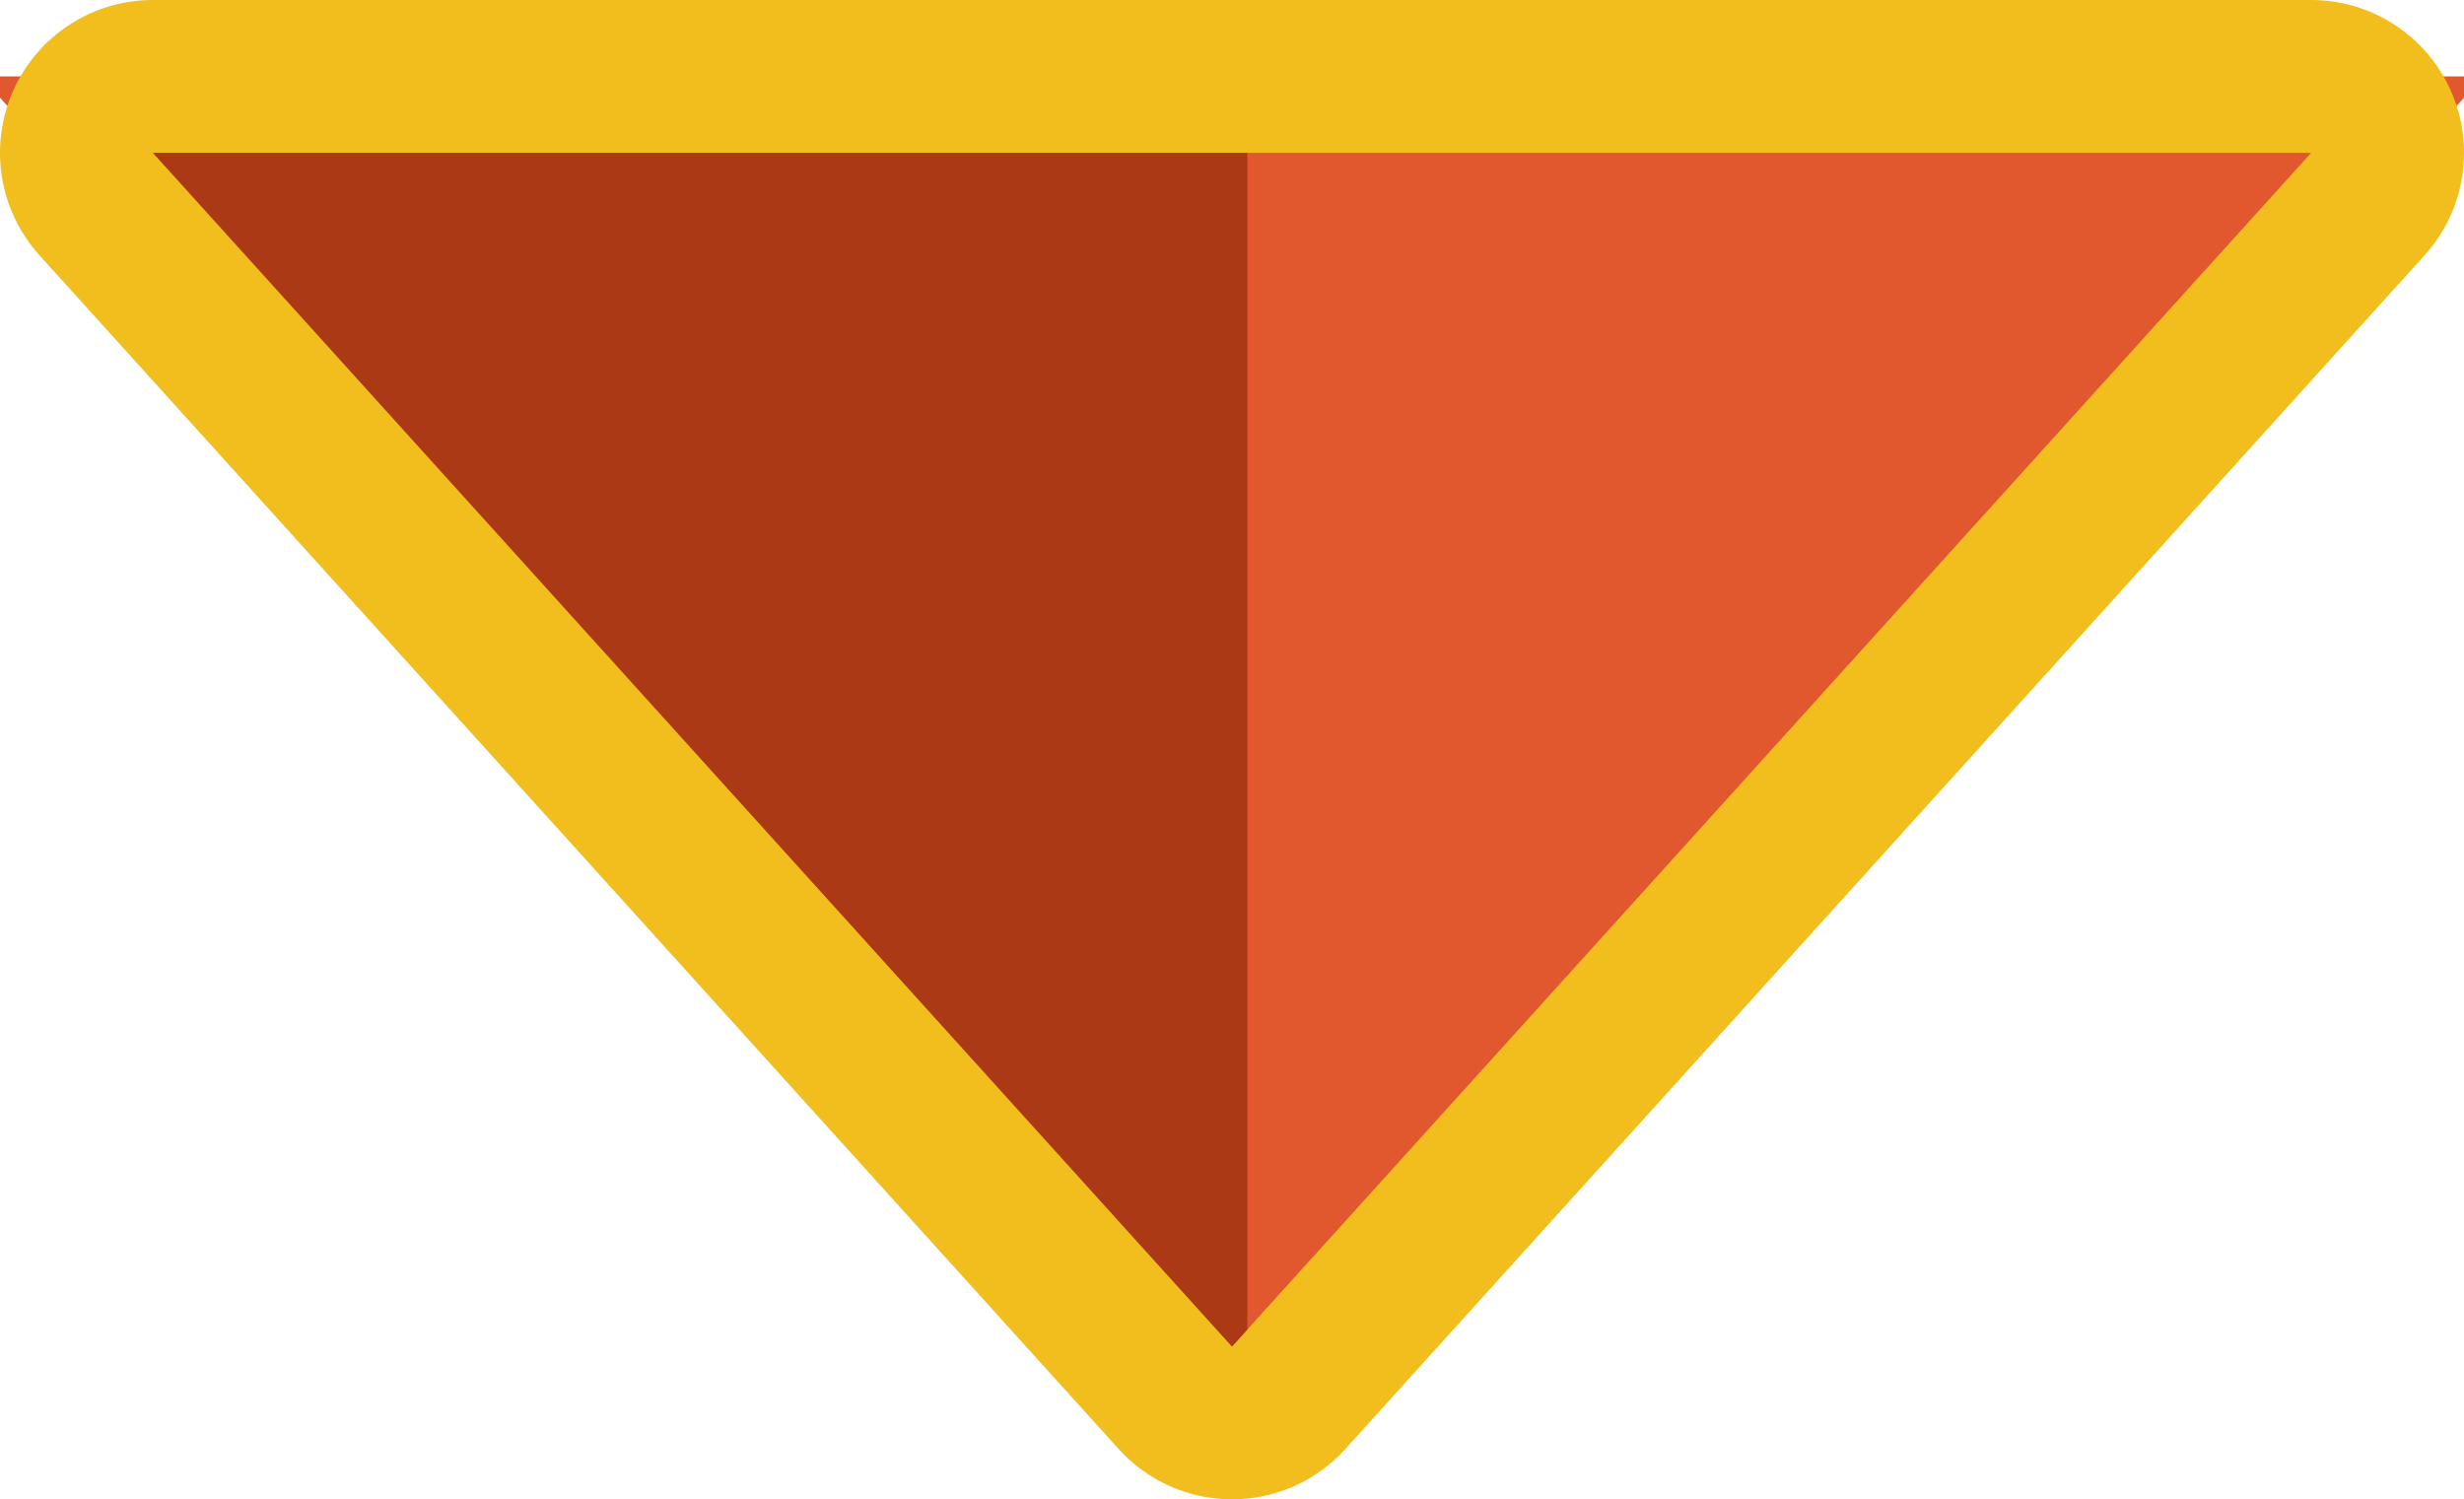
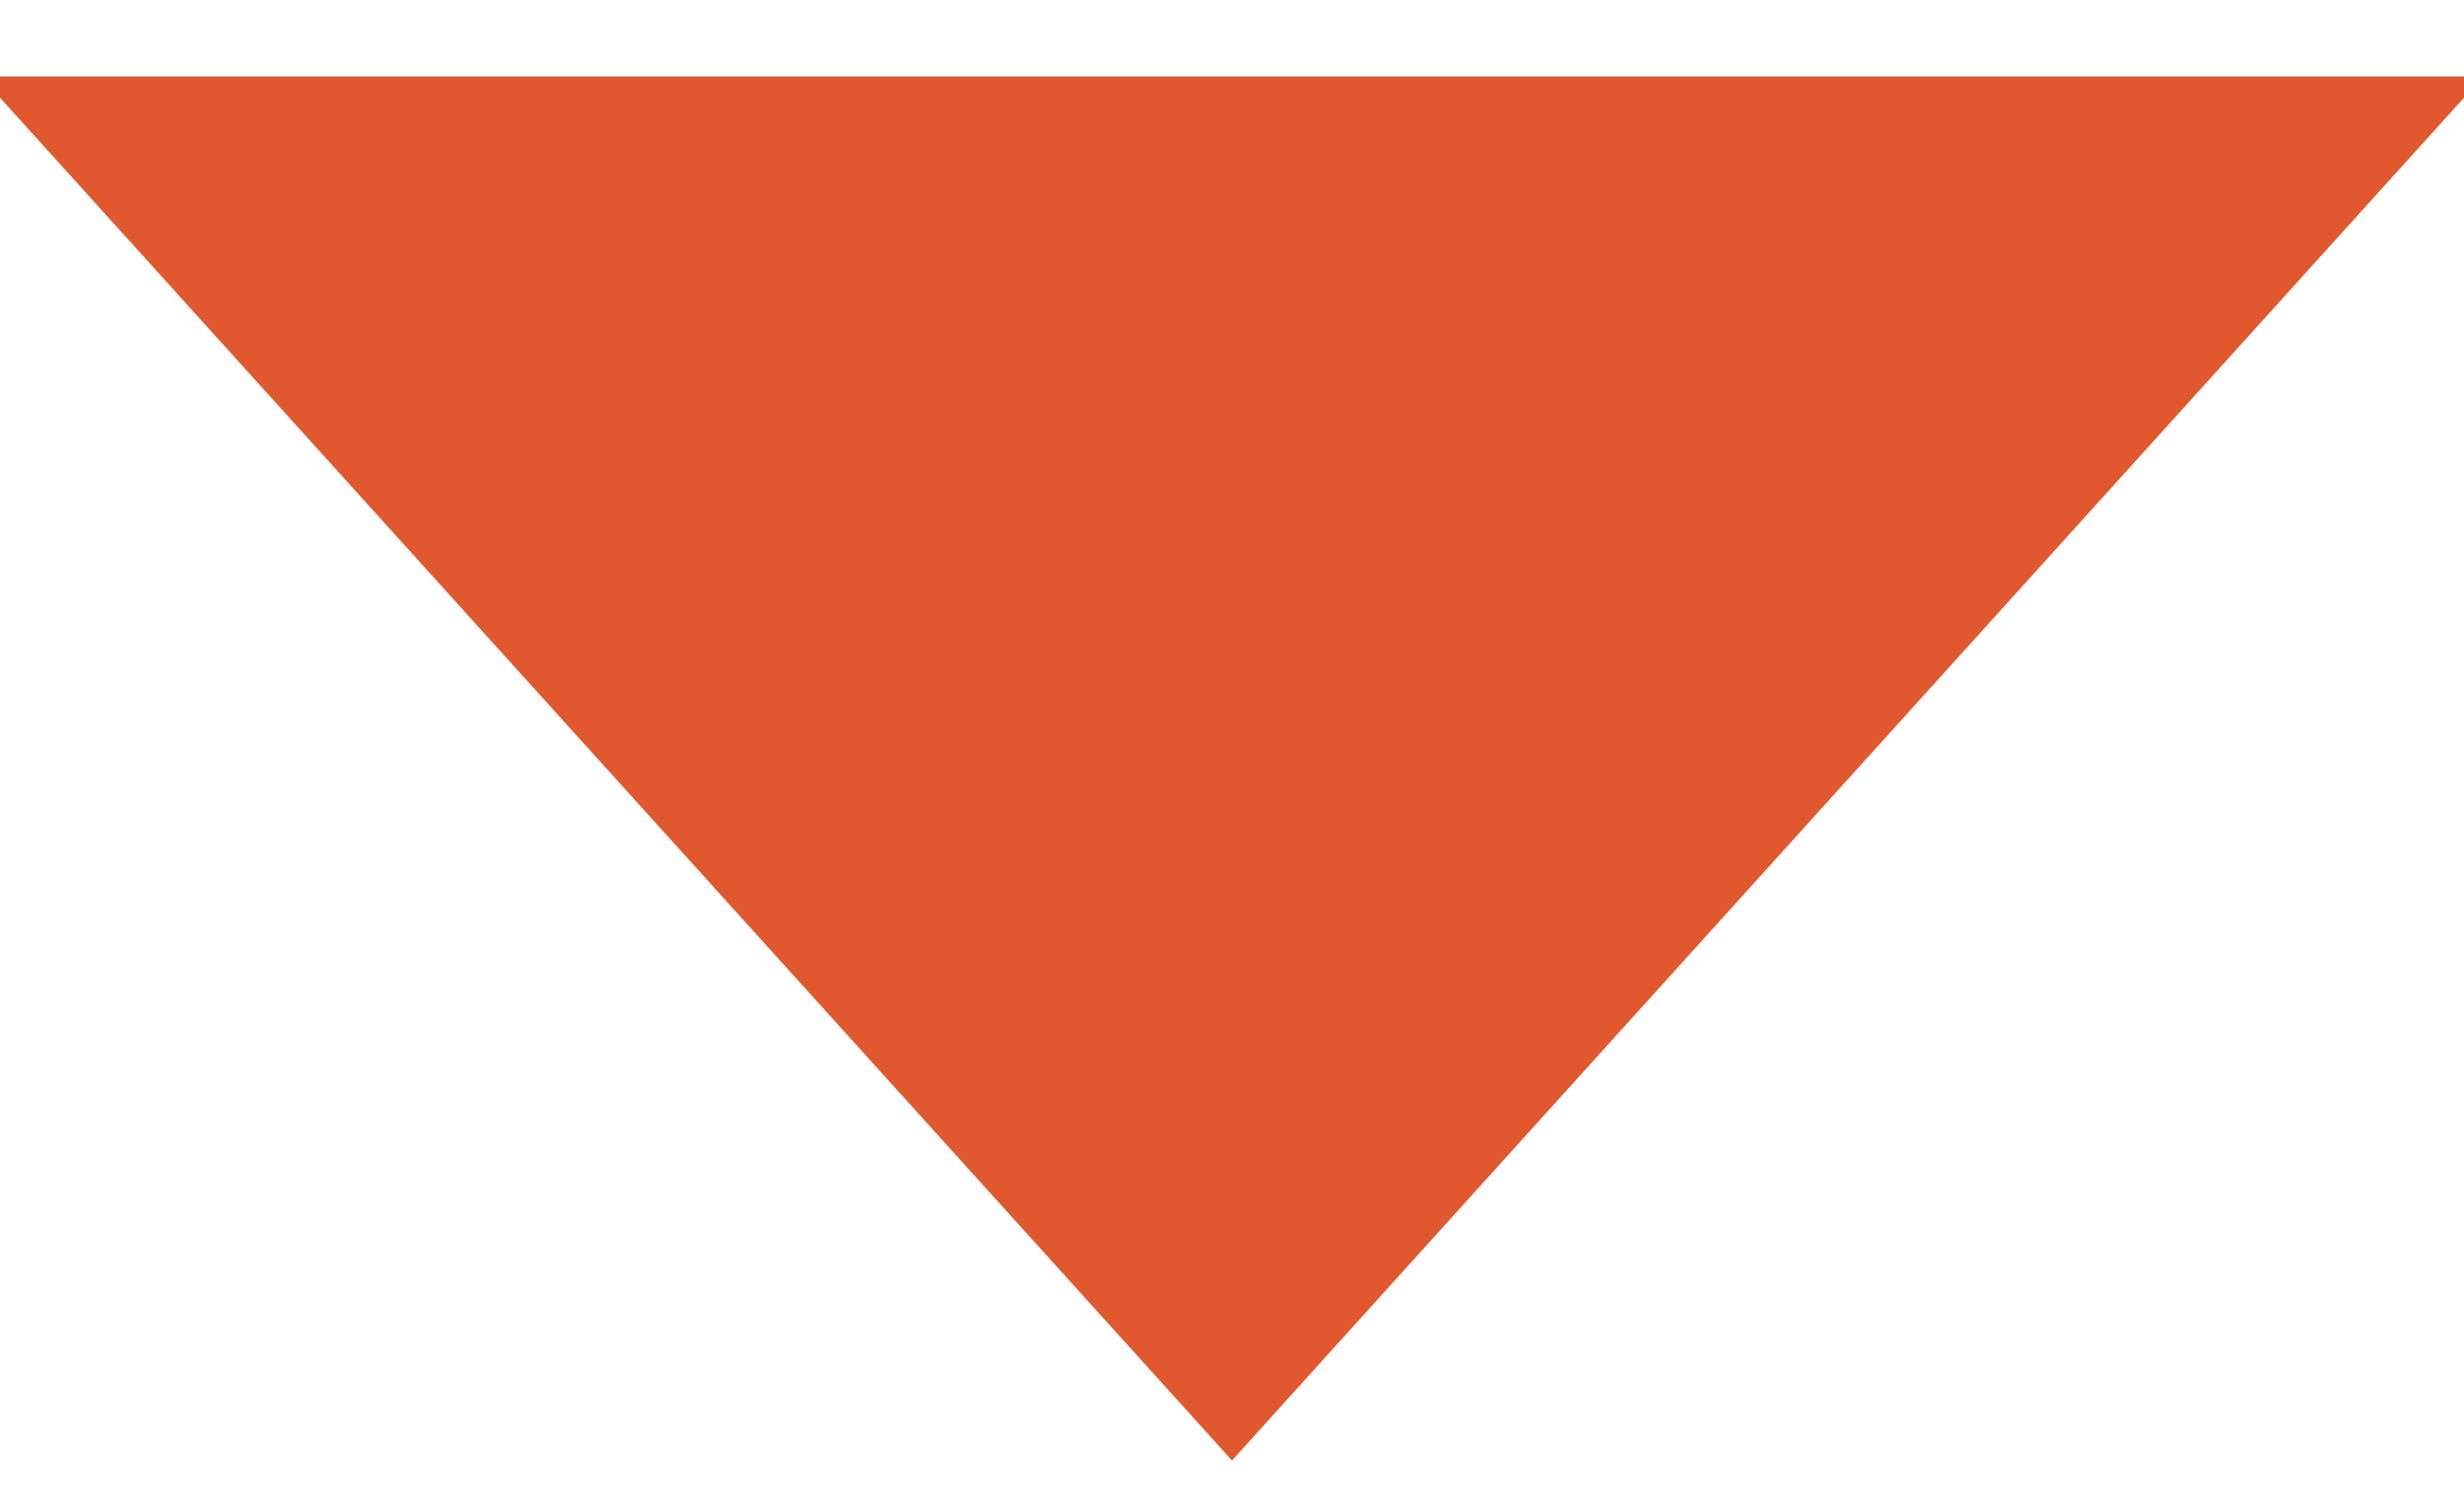
<svg xmlns="http://www.w3.org/2000/svg" width="80.61" height="49.055" viewBox="0 0 80.61 49.055">
  <defs>
    <clipPath id="clip-path">
-       <path id="多边形_1" data-name="多边形 1" d="M43.688,278.027l-35.3-39.055h70.61Z" fill="#e2582e" stroke="#f1be1e" stroke-linejoin="round" stroke-width="5" />
+       <path id="多边形_1" data-name="多边形 1" d="M43.688,278.027l-35.3-39.055Z" fill="#e2582e" stroke="#f1be1e" stroke-linejoin="round" stroke-width="5" />
    </clipPath>
  </defs>
  <g id="ボタン_三角下向け_" data-name="ボタン(三角下向け) " transform="translate(-3.383 -233.973)">
    <g id="多边形_1-2" data-name="多边形 1">
      <g id="多边形_1-3" data-name="多边形 1" fill="#e2582e" stroke-linejoin="round">
        <path d="M 43.688 281.756 L 41.834 279.704 L 6.529 240.649 L 2.753 236.473 L 8.383 236.473 L 78.993 236.473 L 84.623 236.473 L 80.848 240.649 L 45.543 279.704 L 43.688 281.756 Z" stroke="none" />
-         <path d="M 43.688 278.027 L 78.993 238.973 L 8.383 238.973 L 43.688 278.027 M 43.688 283.027 C 42.274 283.027 40.927 282.429 39.979 281.38 L 4.674 242.325 C 3.349 240.859 3.011 238.75 3.813 236.943 C 4.616 235.137 6.407 233.973 8.383 233.973 L 78.993 233.973 C 80.97 233.973 82.761 235.137 83.563 236.943 C 84.365 238.75 84.028 240.859 82.702 242.326 L 47.397 281.38 C 46.449 282.429 45.102 283.027 43.688 283.027 Z" stroke="none" fill="#f1be1e" />
      </g>
      <g id="Clip" clip-path="url(#clip-path)">
-         <path id="圆角矩形_1" data-name="圆角矩形 1" d="M44.19,237v49a10,10,0,0,1-10,10H11A10,10,0,0,1,1,286V237a10,10,0,0,1,10-10H34.19A10,10,0,0,1,44.19,237Z" fill="#ab3916" />
-       </g>
+         </g>
    </g>
  </g>
</svg>